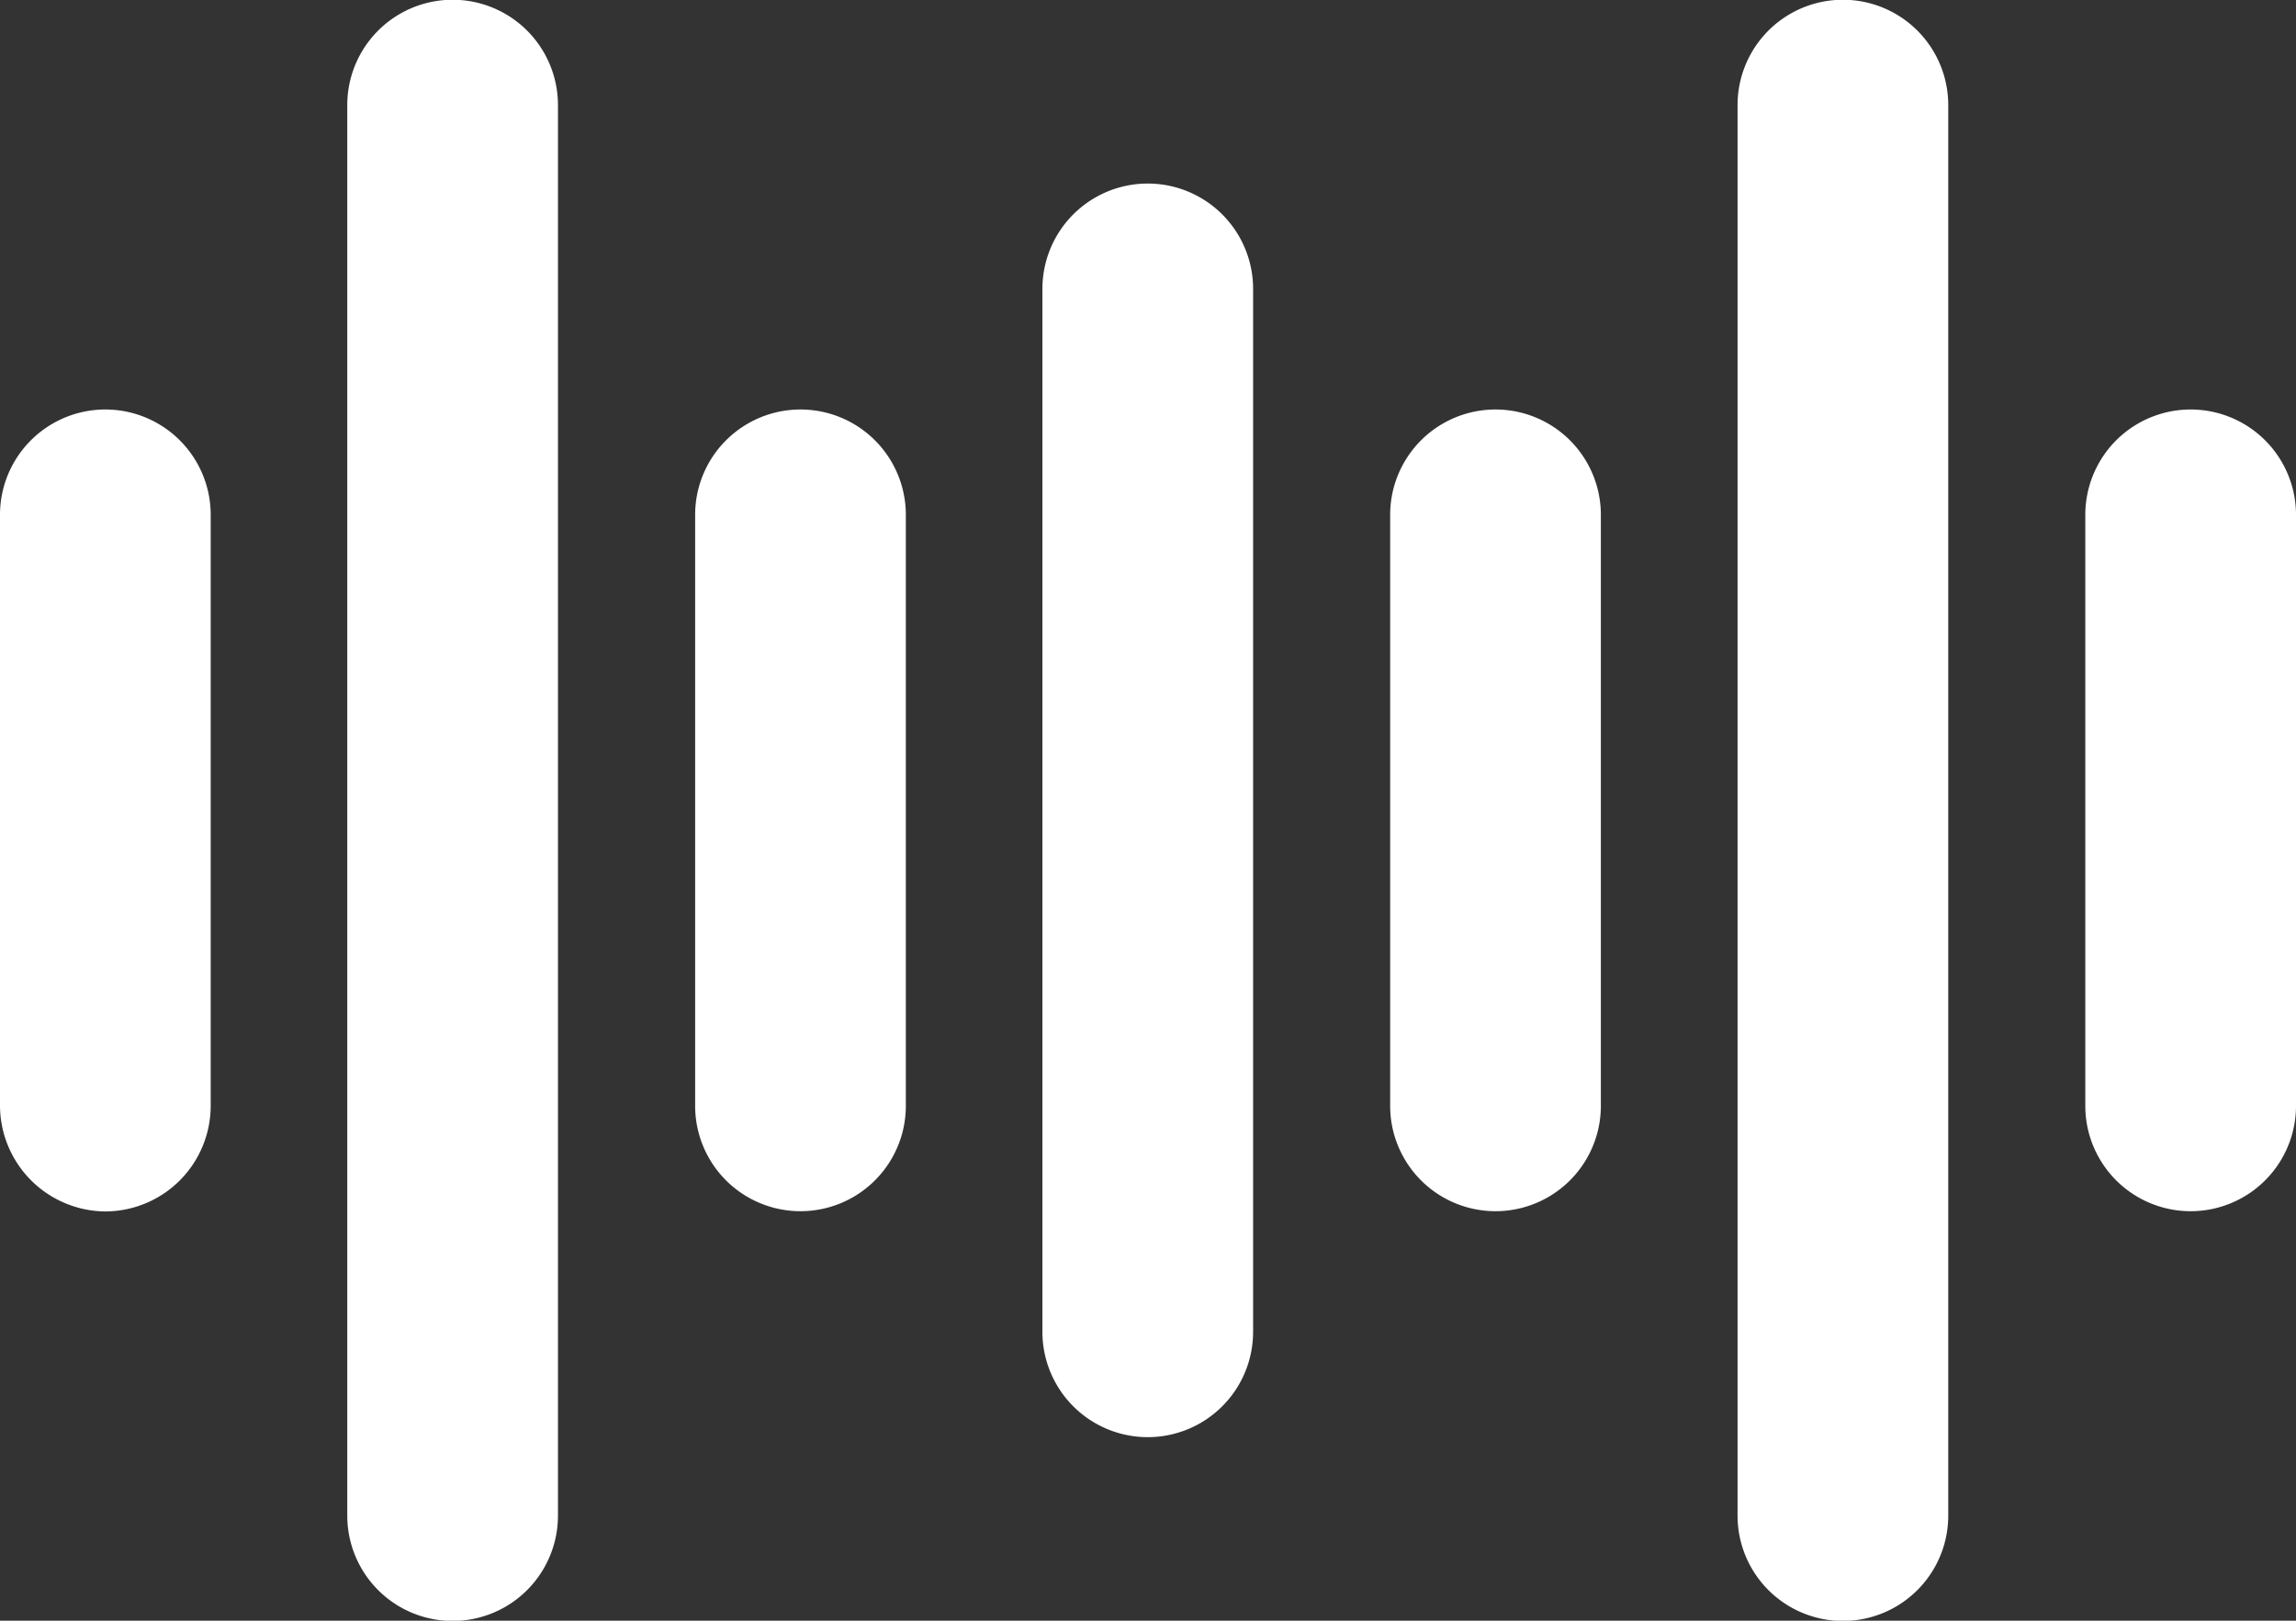
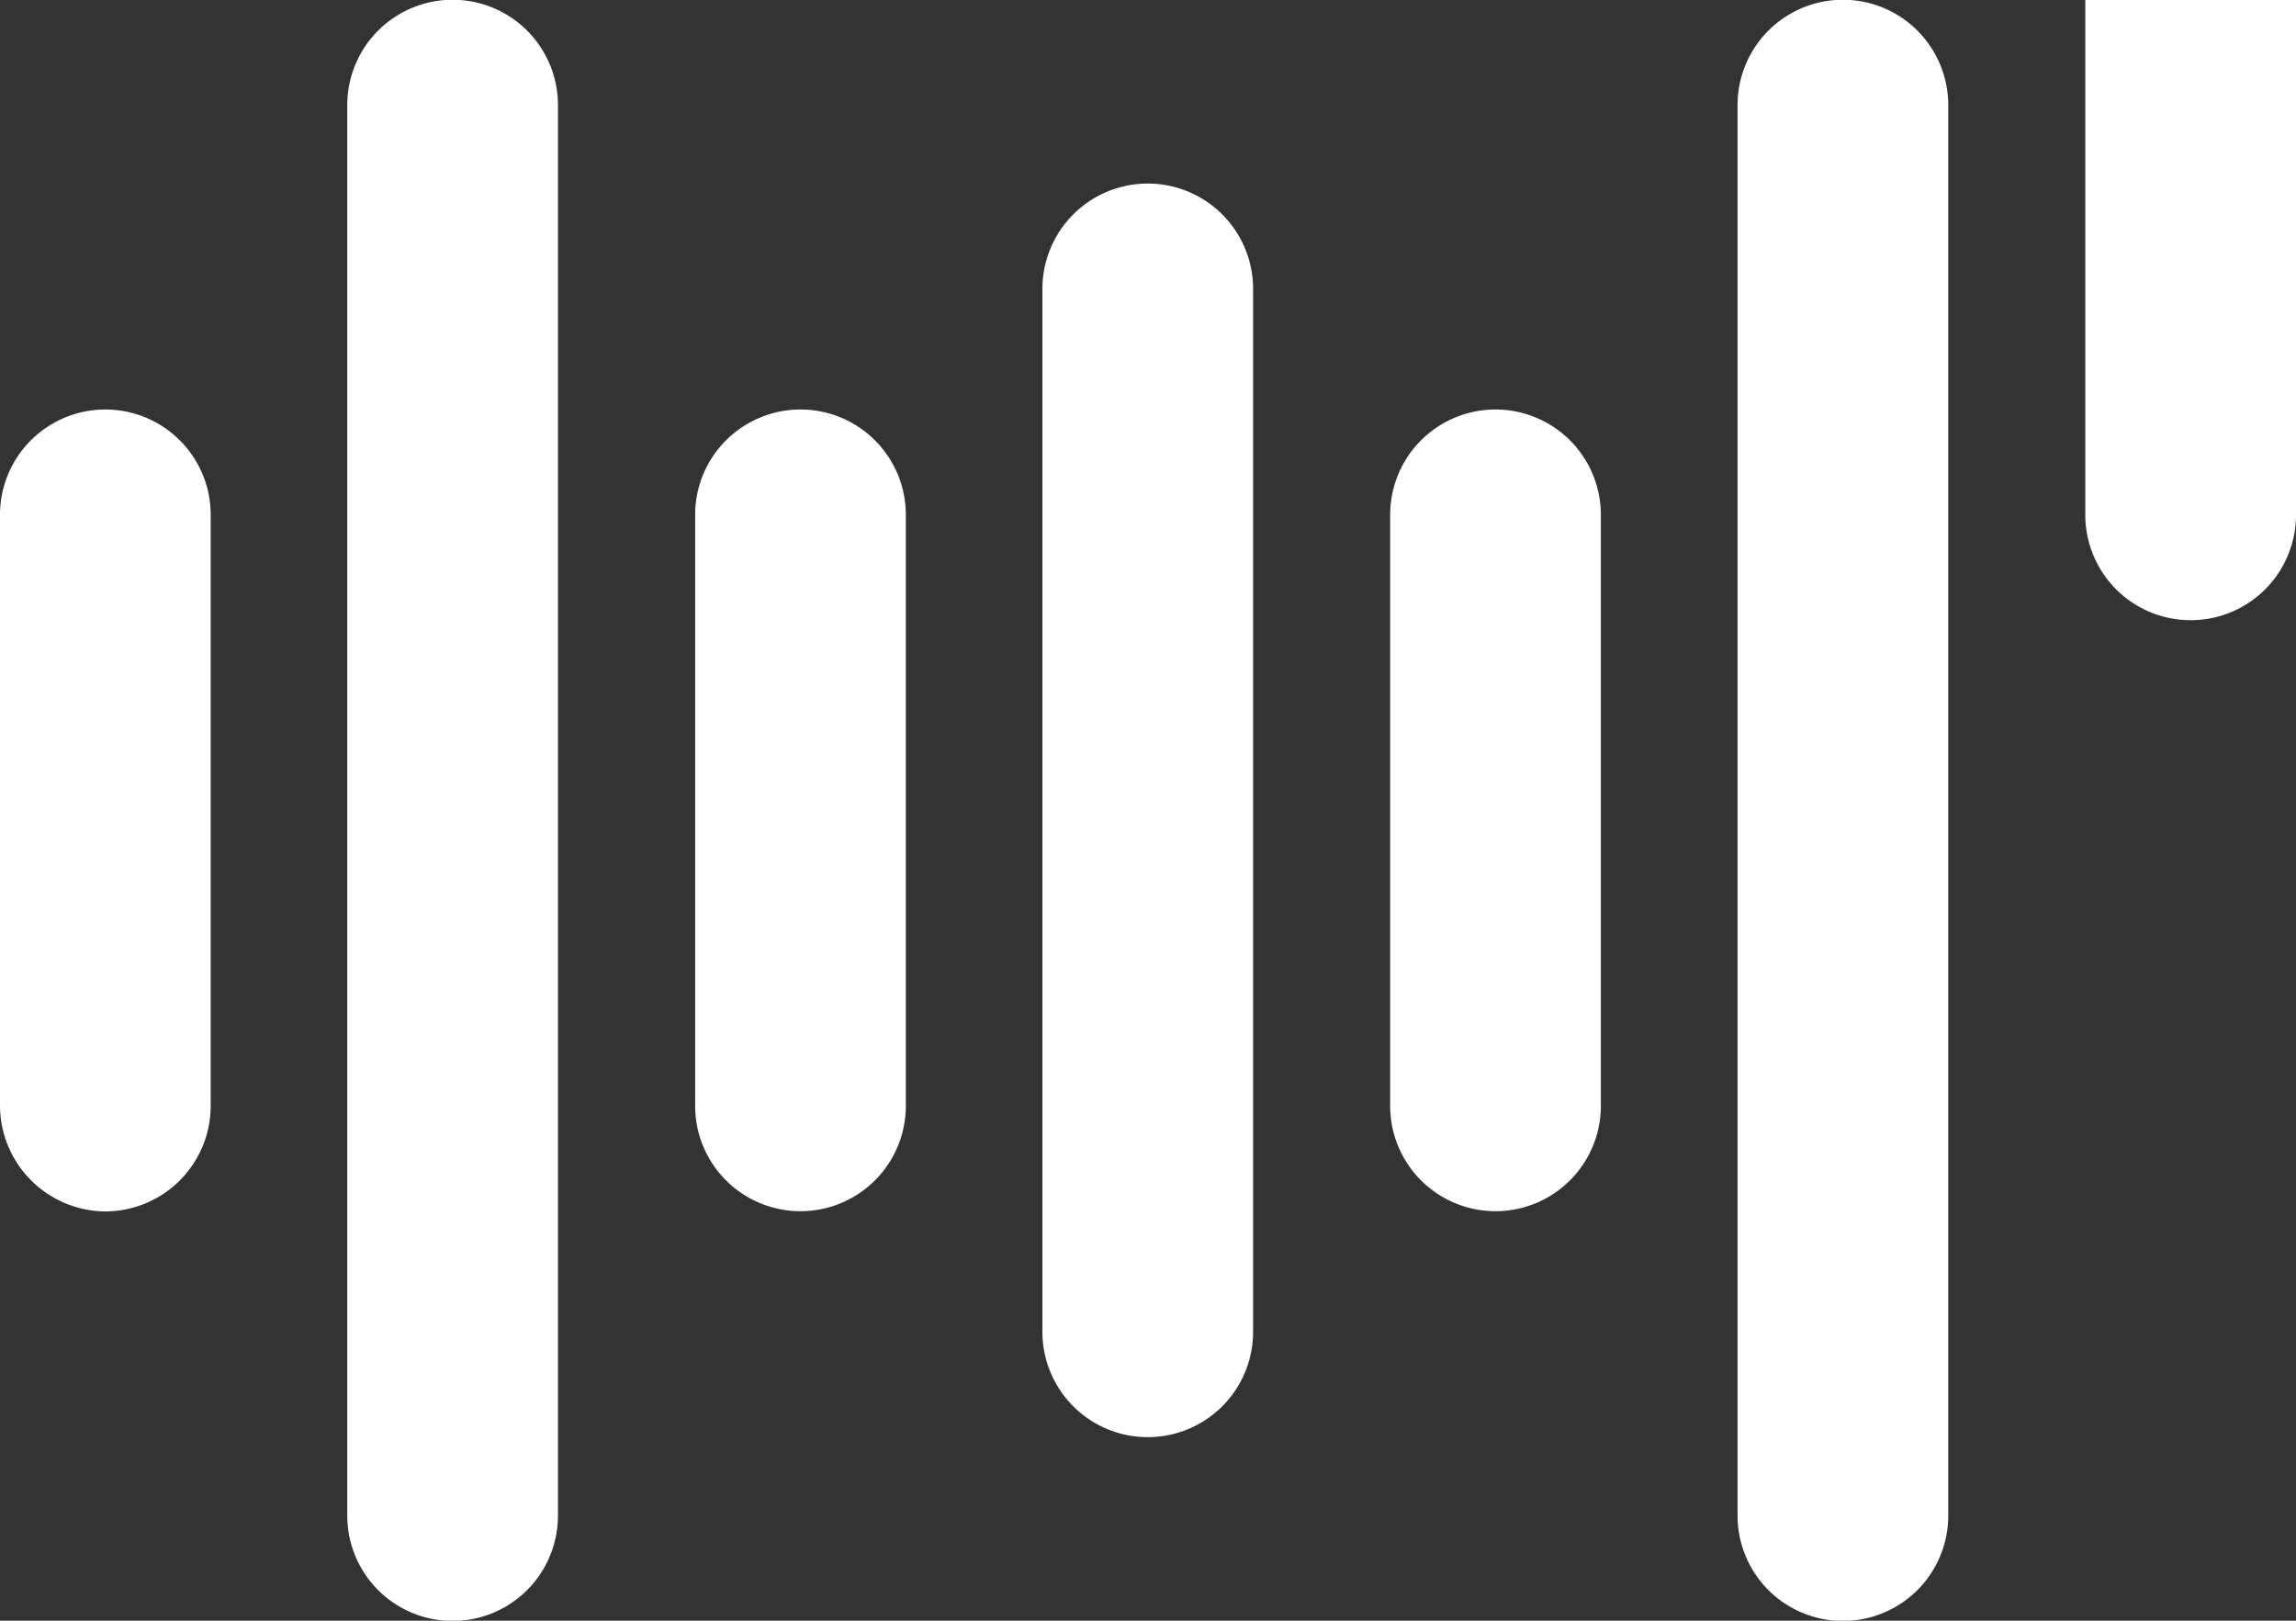
<svg xmlns="http://www.w3.org/2000/svg" width="19.114" height="13.492" viewBox="0 0 19.114 13.492">
  <rect x="0" y="0" width="19.114" height="13.492" fill="#333333" stroke="none" />
  <g transform="translate(0)" fill="#fff">
    <path d="M1.754,15.589v4.92a.88.88,0,0,1-.875.879A.884.884,0,0,1,0,20.509v-4.92a.877.877,0,1,1,1.754,0Z" transform="translate(0 -11.303)">
      <animate attributeName="opacity" values="0;1;0" dur="2s" repeatCount="indefinite" begin="0.8s" />
    </path>
    <path d="M8.6,7.525V19.267a.877.877,0,0,1-1.754,0V7.525a.877.877,0,0,1,1.754,0Z" transform="translate(-3.955 -6.65)">
      <animate attributeName="opacity" values="0;1;0" dur="2s" repeatCount="indefinite" begin="0.4s" />
    </path>
    <path d="M15.444,15.589v4.92a.877.877,0,1,1-1.754,0v-4.92a.877.877,0,1,1,1.754,0Z" transform="translate(-7.903 -11.303)">
      <animate attributeName="opacity" values="0;1;0" dur="2s" repeatCount="indefinite" begin="0.2s" />
    </path>
    <path d="M22.284,11.139v8.682a.877.877,0,1,1-1.754,0V11.139a.877.877,0,1,1,1.754,0Z" transform="translate(-11.852 -8.734)">
      <animate attributeName="opacity" values="0;1;0" dur="2s" repeatCount="indefinite" />
    </path>
    <path d="M29.134,15.589v4.92a.877.877,0,1,1-1.754,0v-4.92a.877.877,0,1,1,1.754,0Z" transform="translate(-15.807 -11.303)">
      <animate attributeName="opacity" values="0;1;0" dur="2s" repeatCount="indefinite" begin="0.2s" />
    </path>
    <path d="M35.974,7.525V19.267a.877.877,0,0,1-1.754,0V7.525a.877.877,0,0,1,1.754,0Z" transform="translate(-19.755 -6.65)">
      <animate attributeName="opacity" values="0;1;0" dur="2s" repeatCount="indefinite" begin="0.4s" />
    </path>
-     <path d="M42.824,15.589v4.92a.877.877,0,1,1-1.754,0v-4.92a.877.877,0,1,1,1.754,0Z" transform="translate(-23.71 -11.303)">
+     <path d="M42.824,15.589a.877.877,0,1,1-1.754,0v-4.92a.877.877,0,1,1,1.754,0Z" transform="translate(-23.71 -11.303)">
      <animate attributeName="opacity" values="0;1;0" dur="2s" repeatCount="indefinite" begin="0.8s" />
    </path>
  </g>
</svg>